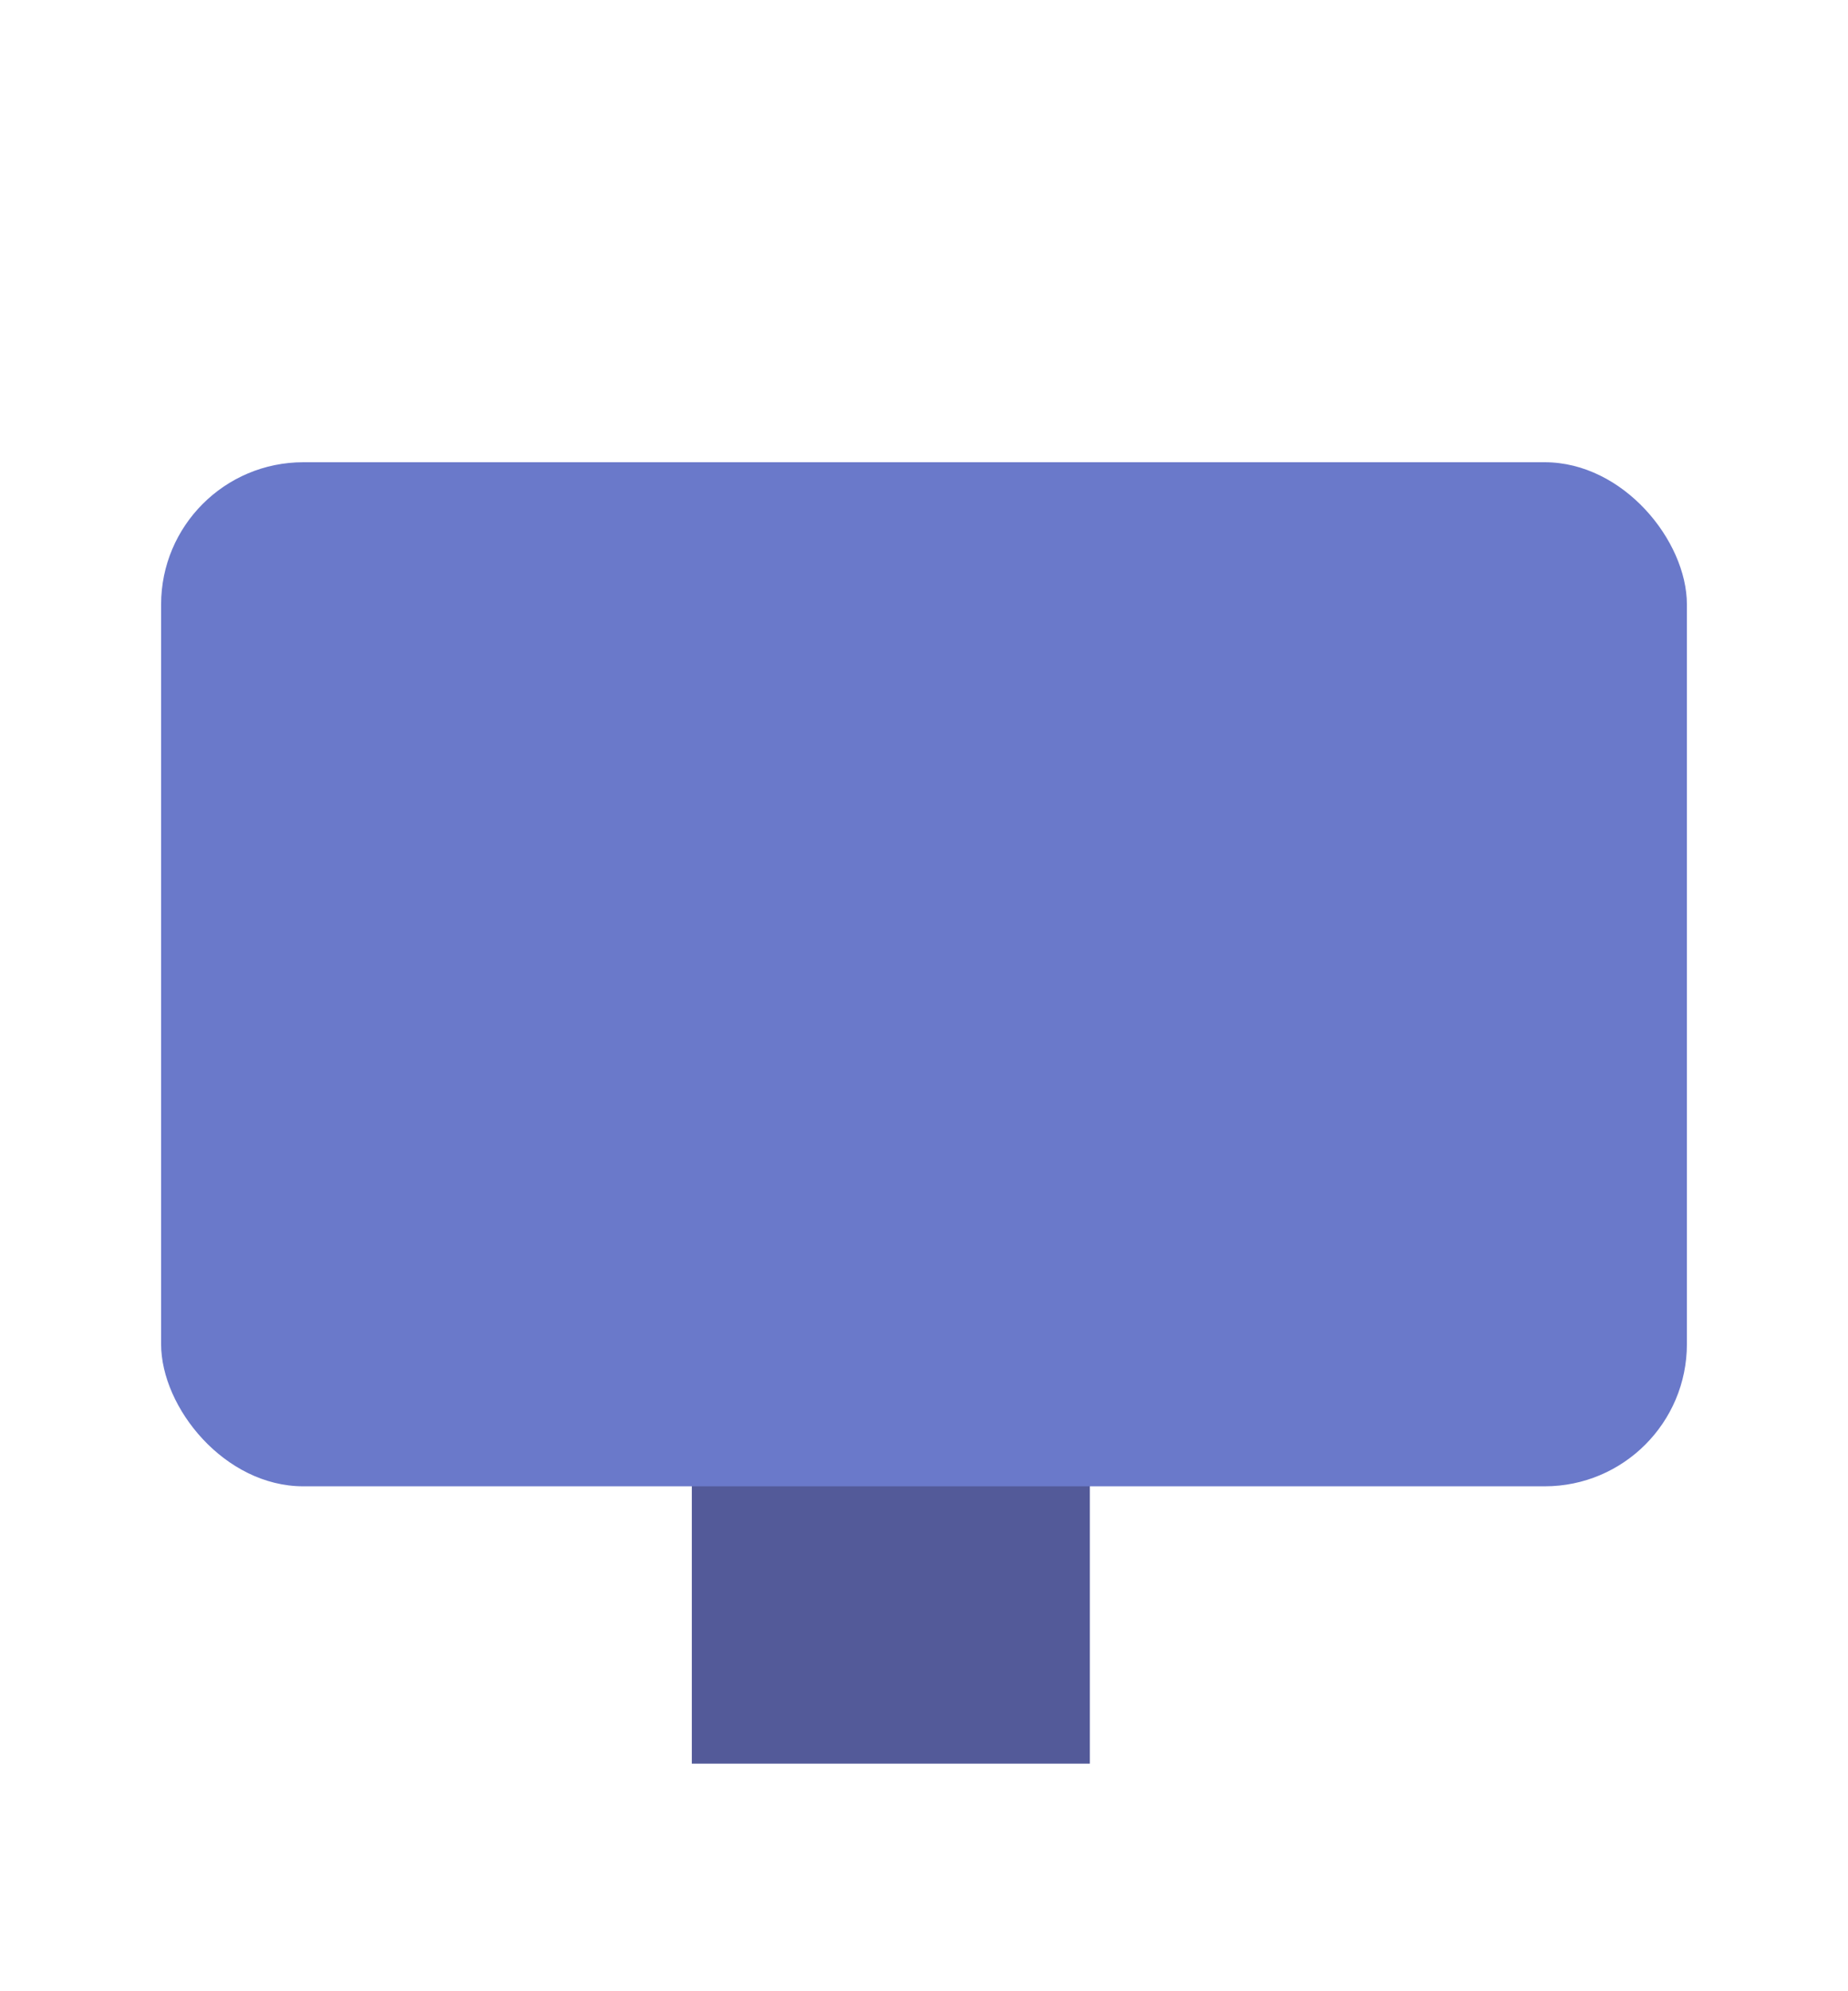
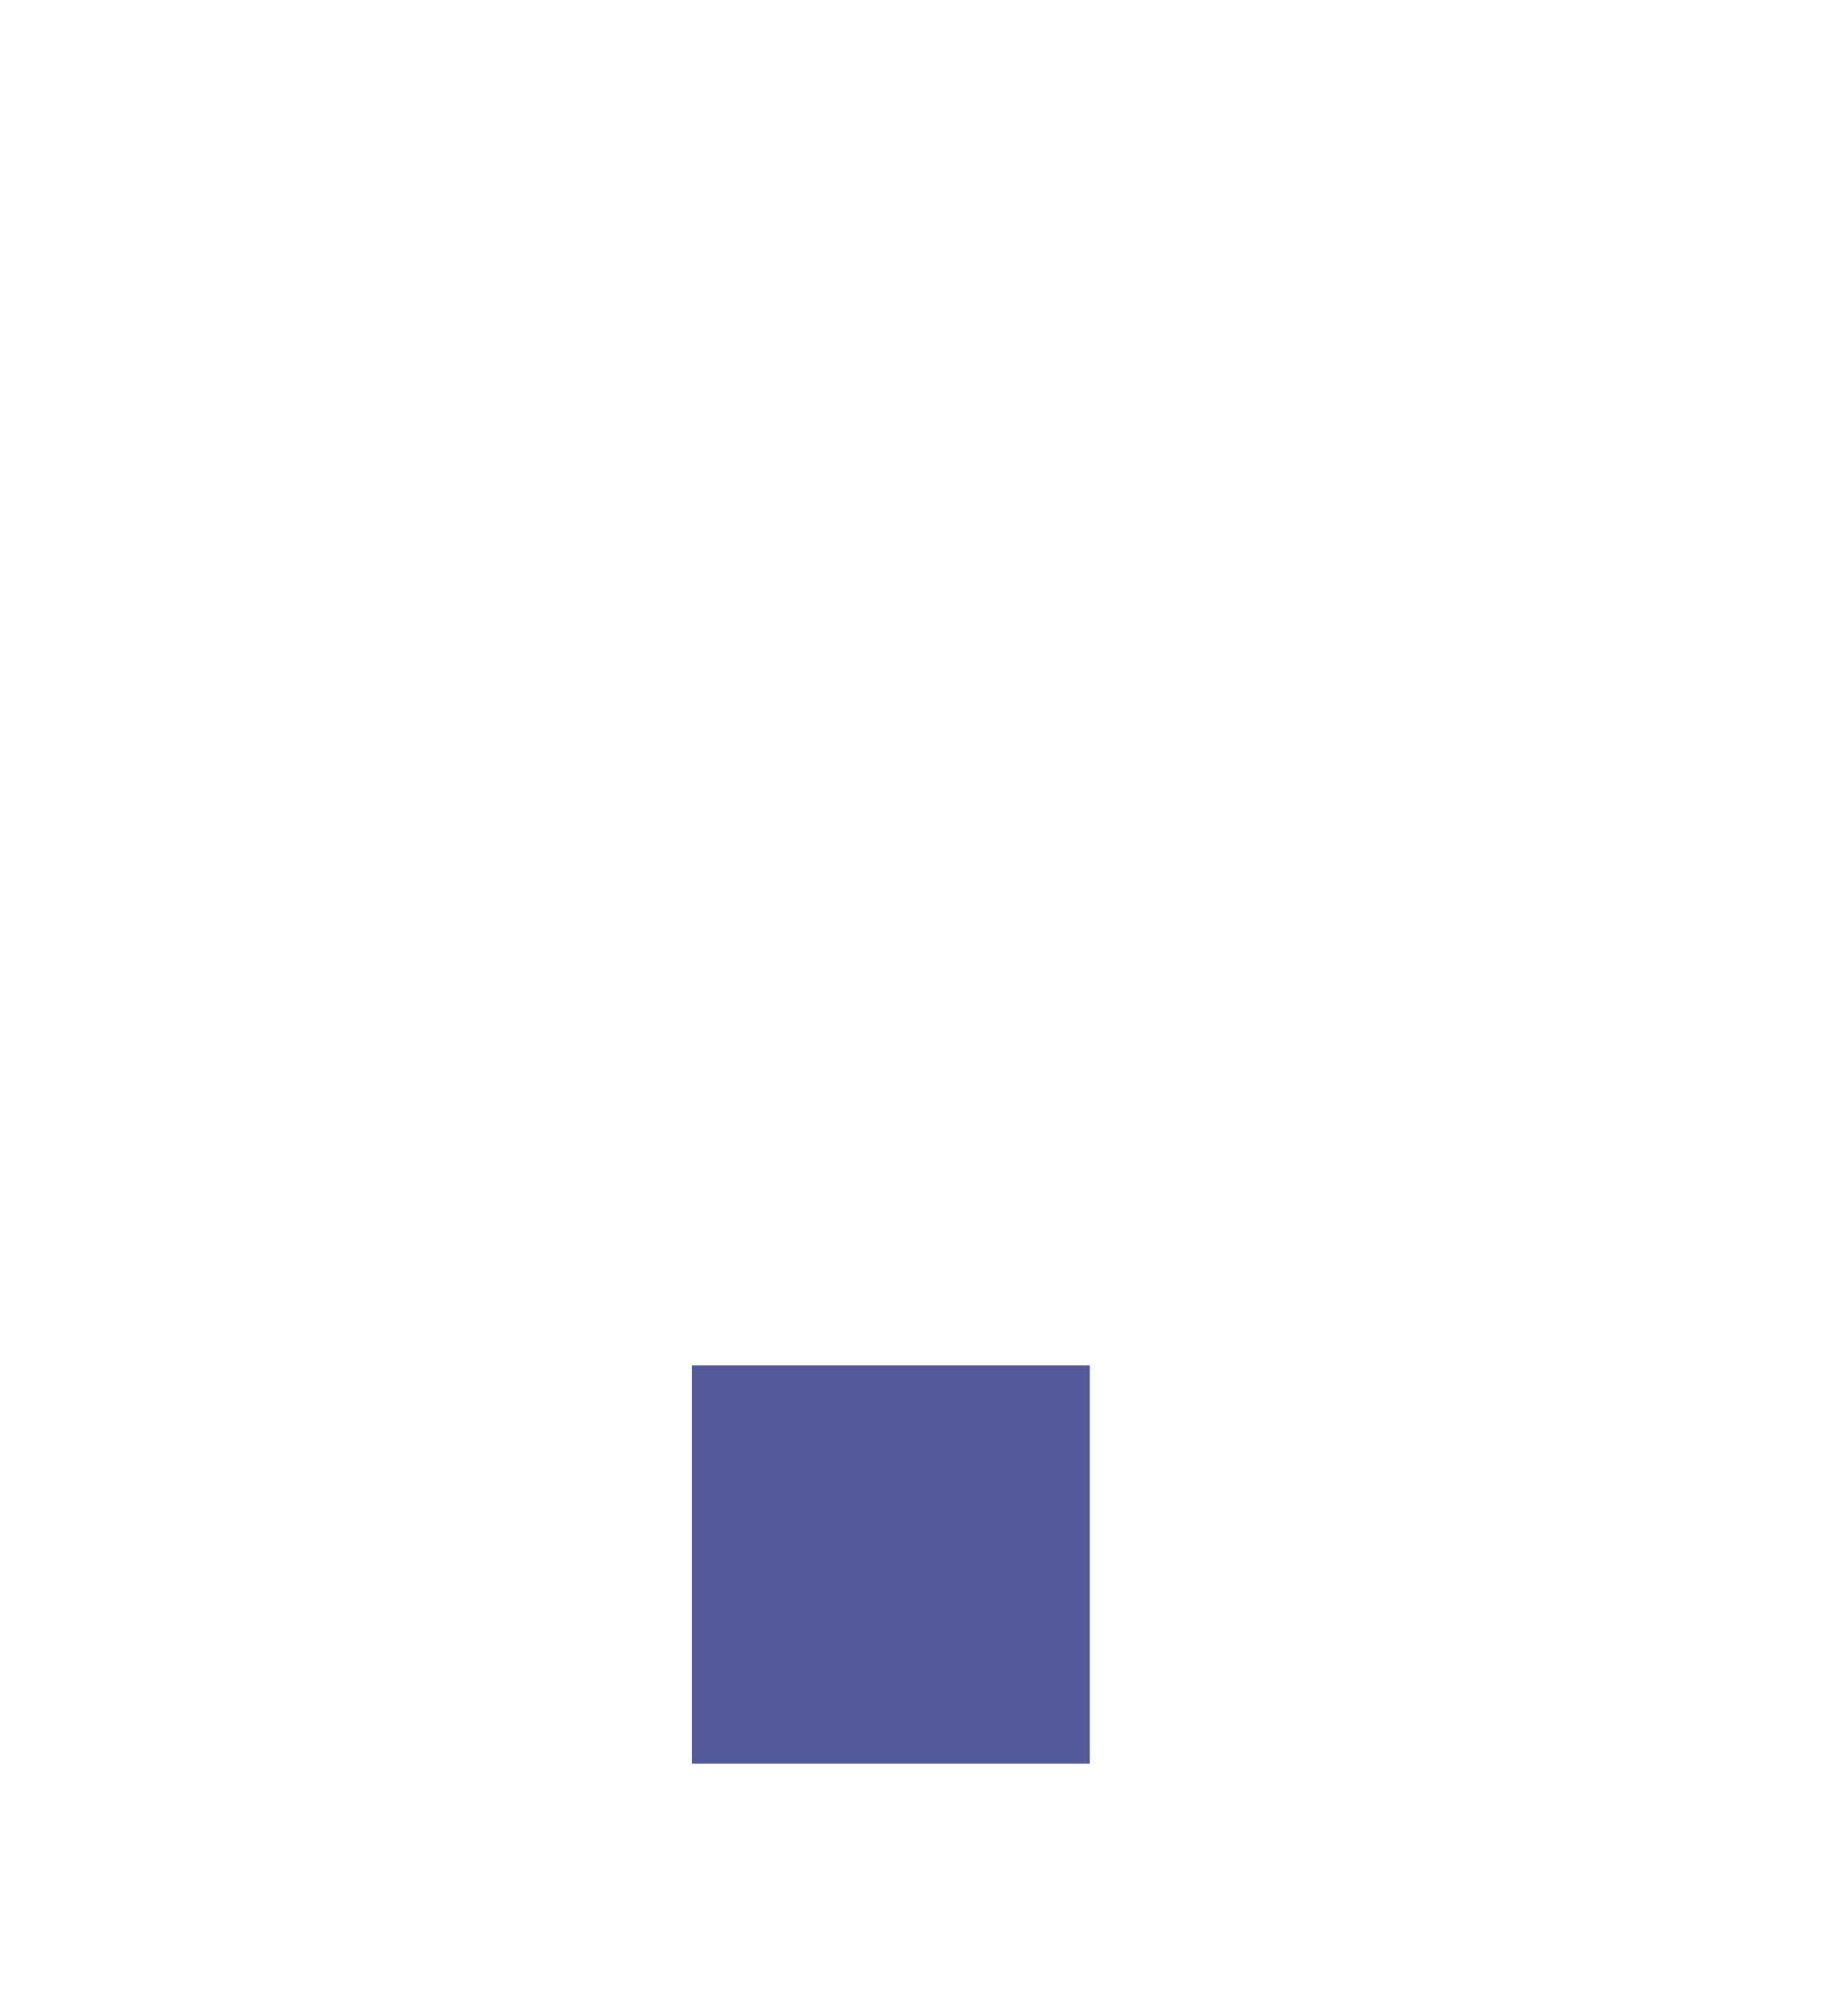
<svg xmlns="http://www.w3.org/2000/svg" width="39" height="42" viewBox="0 0 39 42" fill="none">
  <g filter="url(#filter0_d_157_660)">
    <rect x="14.6" y="26.8" width="8.4" height="8.4" fill="#535A99" />
-     <rect x="3.4" y="7.75" width="32.2" height="21.6" rx="3" fill="#6A79CA" />
  </g>
  <defs>
    <filter id="filter0_d_157_660" x="0" y="0" width="39" height="42" filterUnits="userSpaceOnUse" color-interpolation-filters="sRGB">
      <feFlood flood-opacity="0" result="BackgroundImageFix" />
      <feColorMatrix in="SourceAlpha" type="matrix" values="0 0 0 0 0 0 0 0 0 0 0 0 0 0 0 0 0 0 127 0" result="hardAlpha" />
      <feOffset dy="2" />
      <feGaussianBlur stdDeviation="1.5" />
      <feComposite in2="hardAlpha" operator="out" />
      <feColorMatrix type="matrix" values="0 0 0 0 0 0 0 0 0 0 0 0 0 0 0 0 0 0 0.2 0" />
      <feBlend mode="normal" in2="BackgroundImageFix" result="effect1_dropShadow_157_660" />
      <feBlend mode="normal" in="SourceGraphic" in2="effect1_dropShadow_157_660" result="shape" />
    </filter>
  </defs>
</svg>